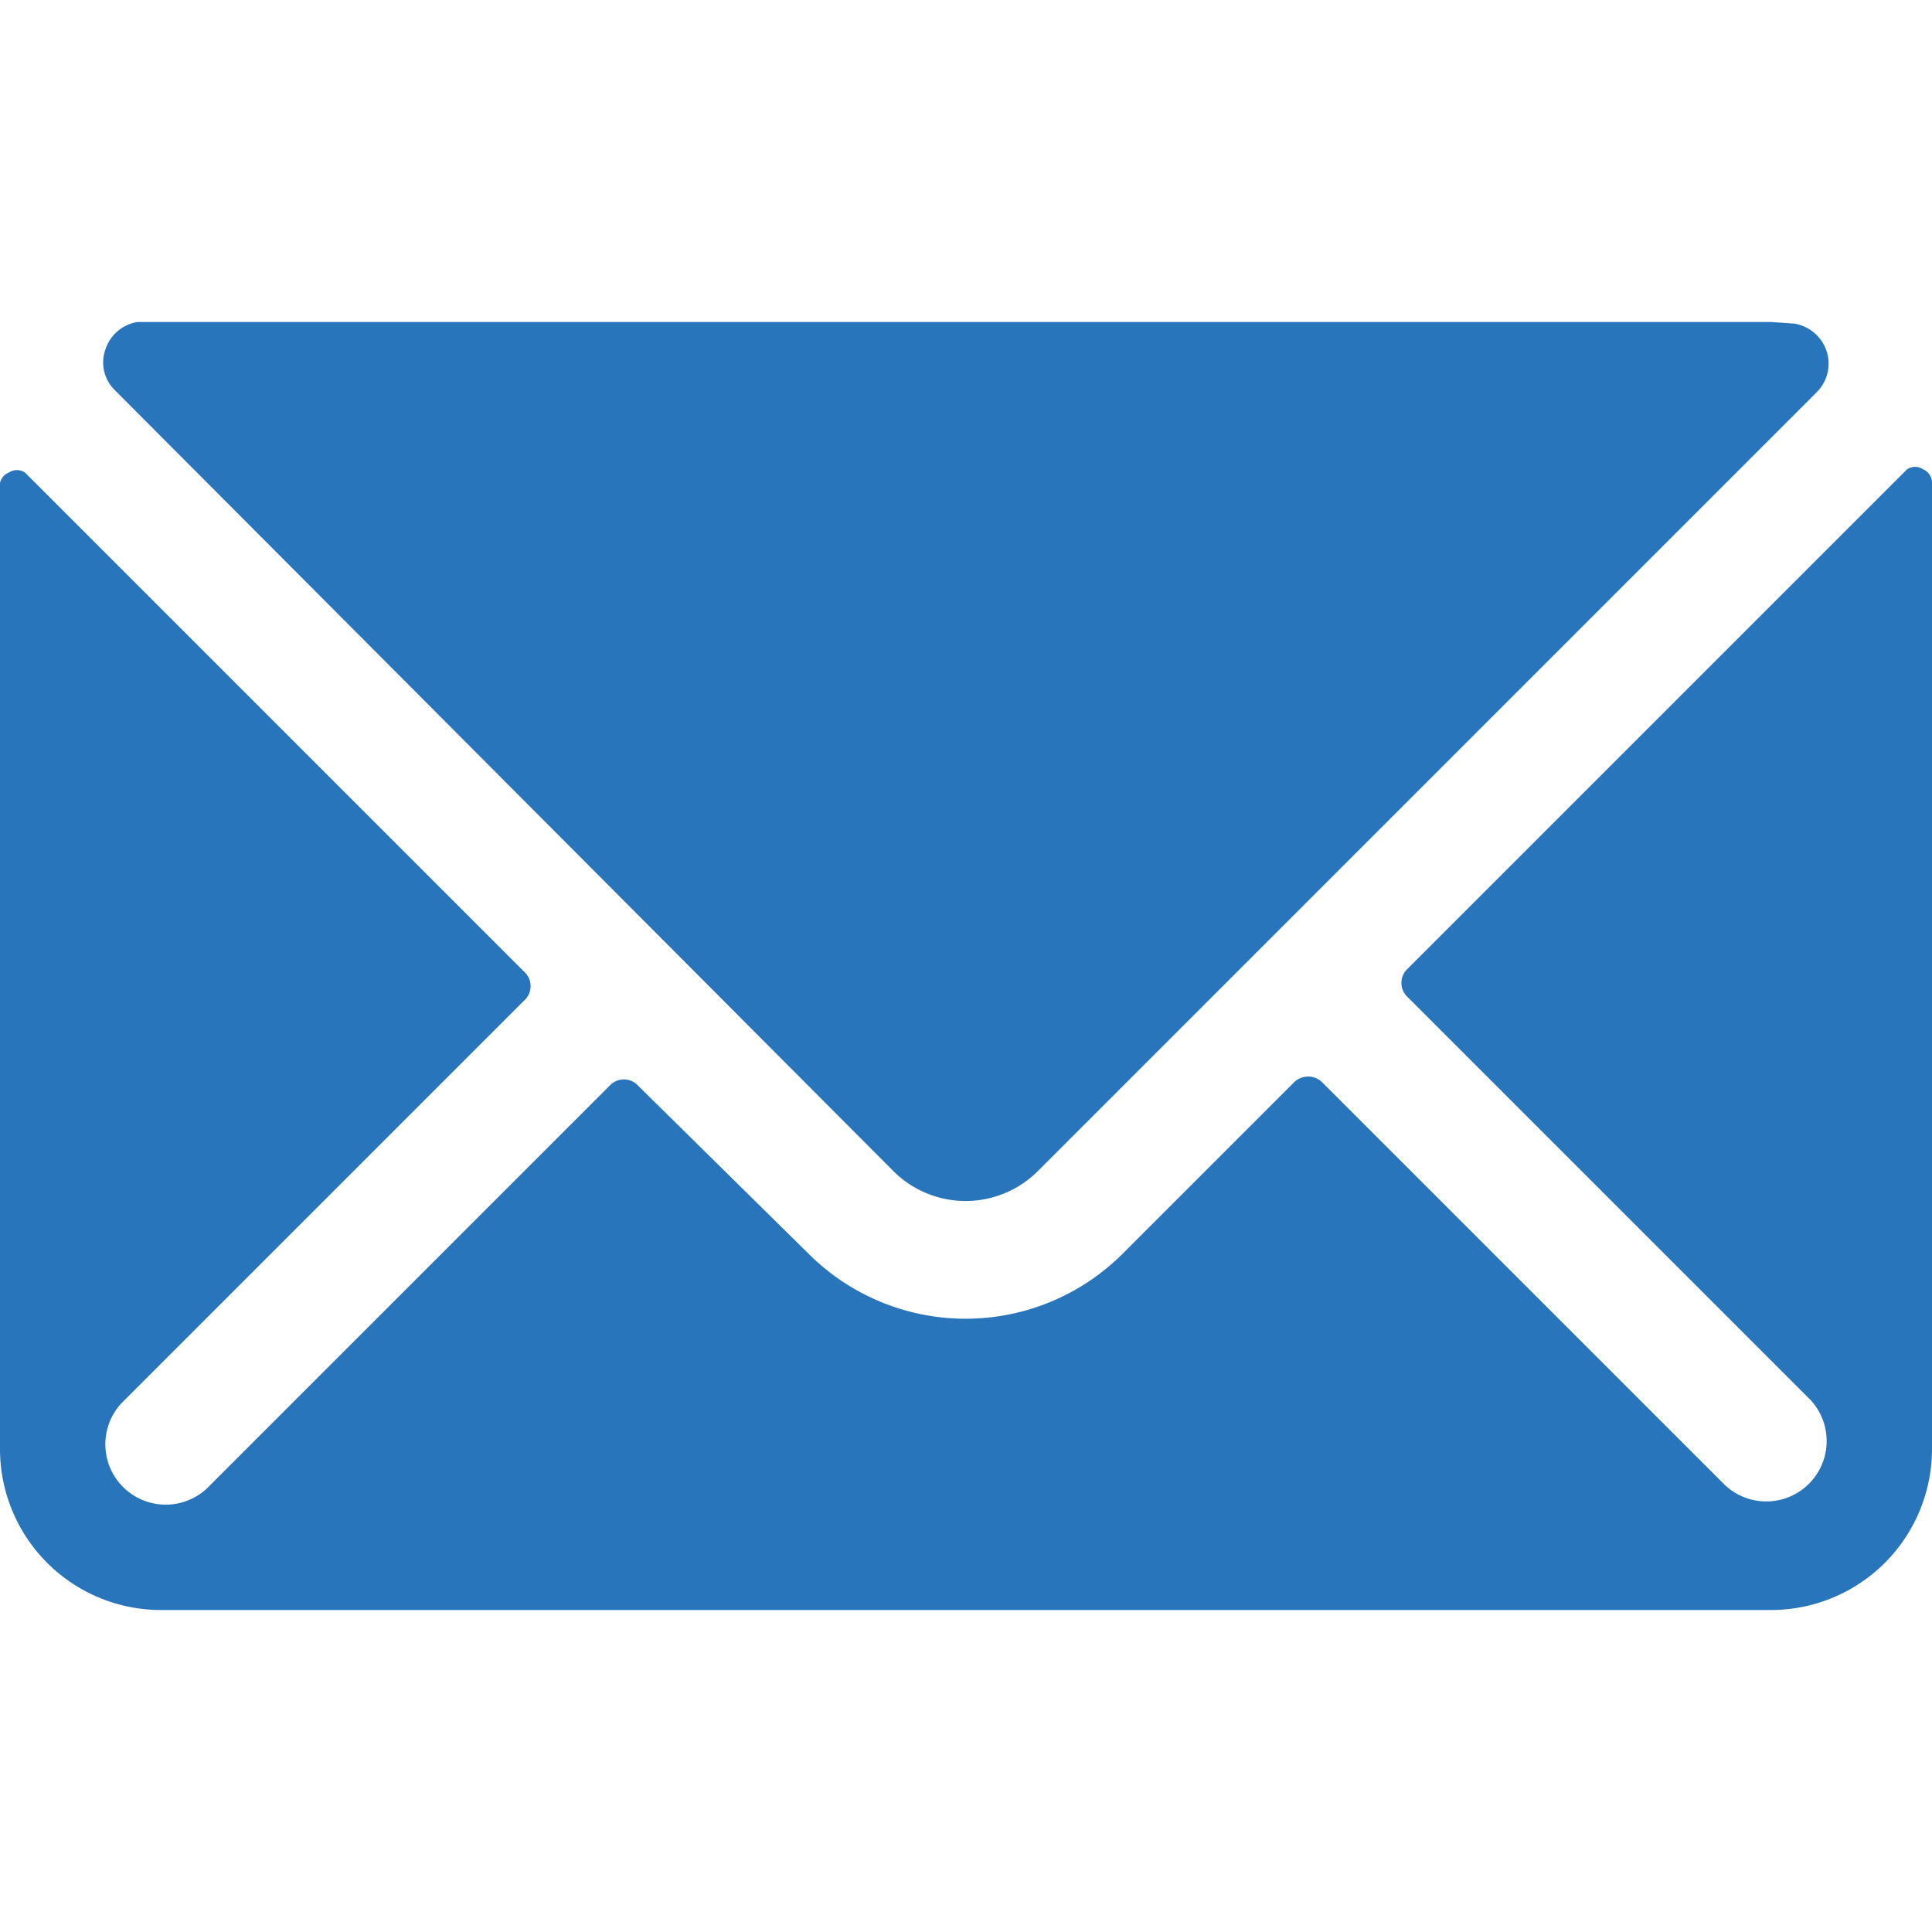
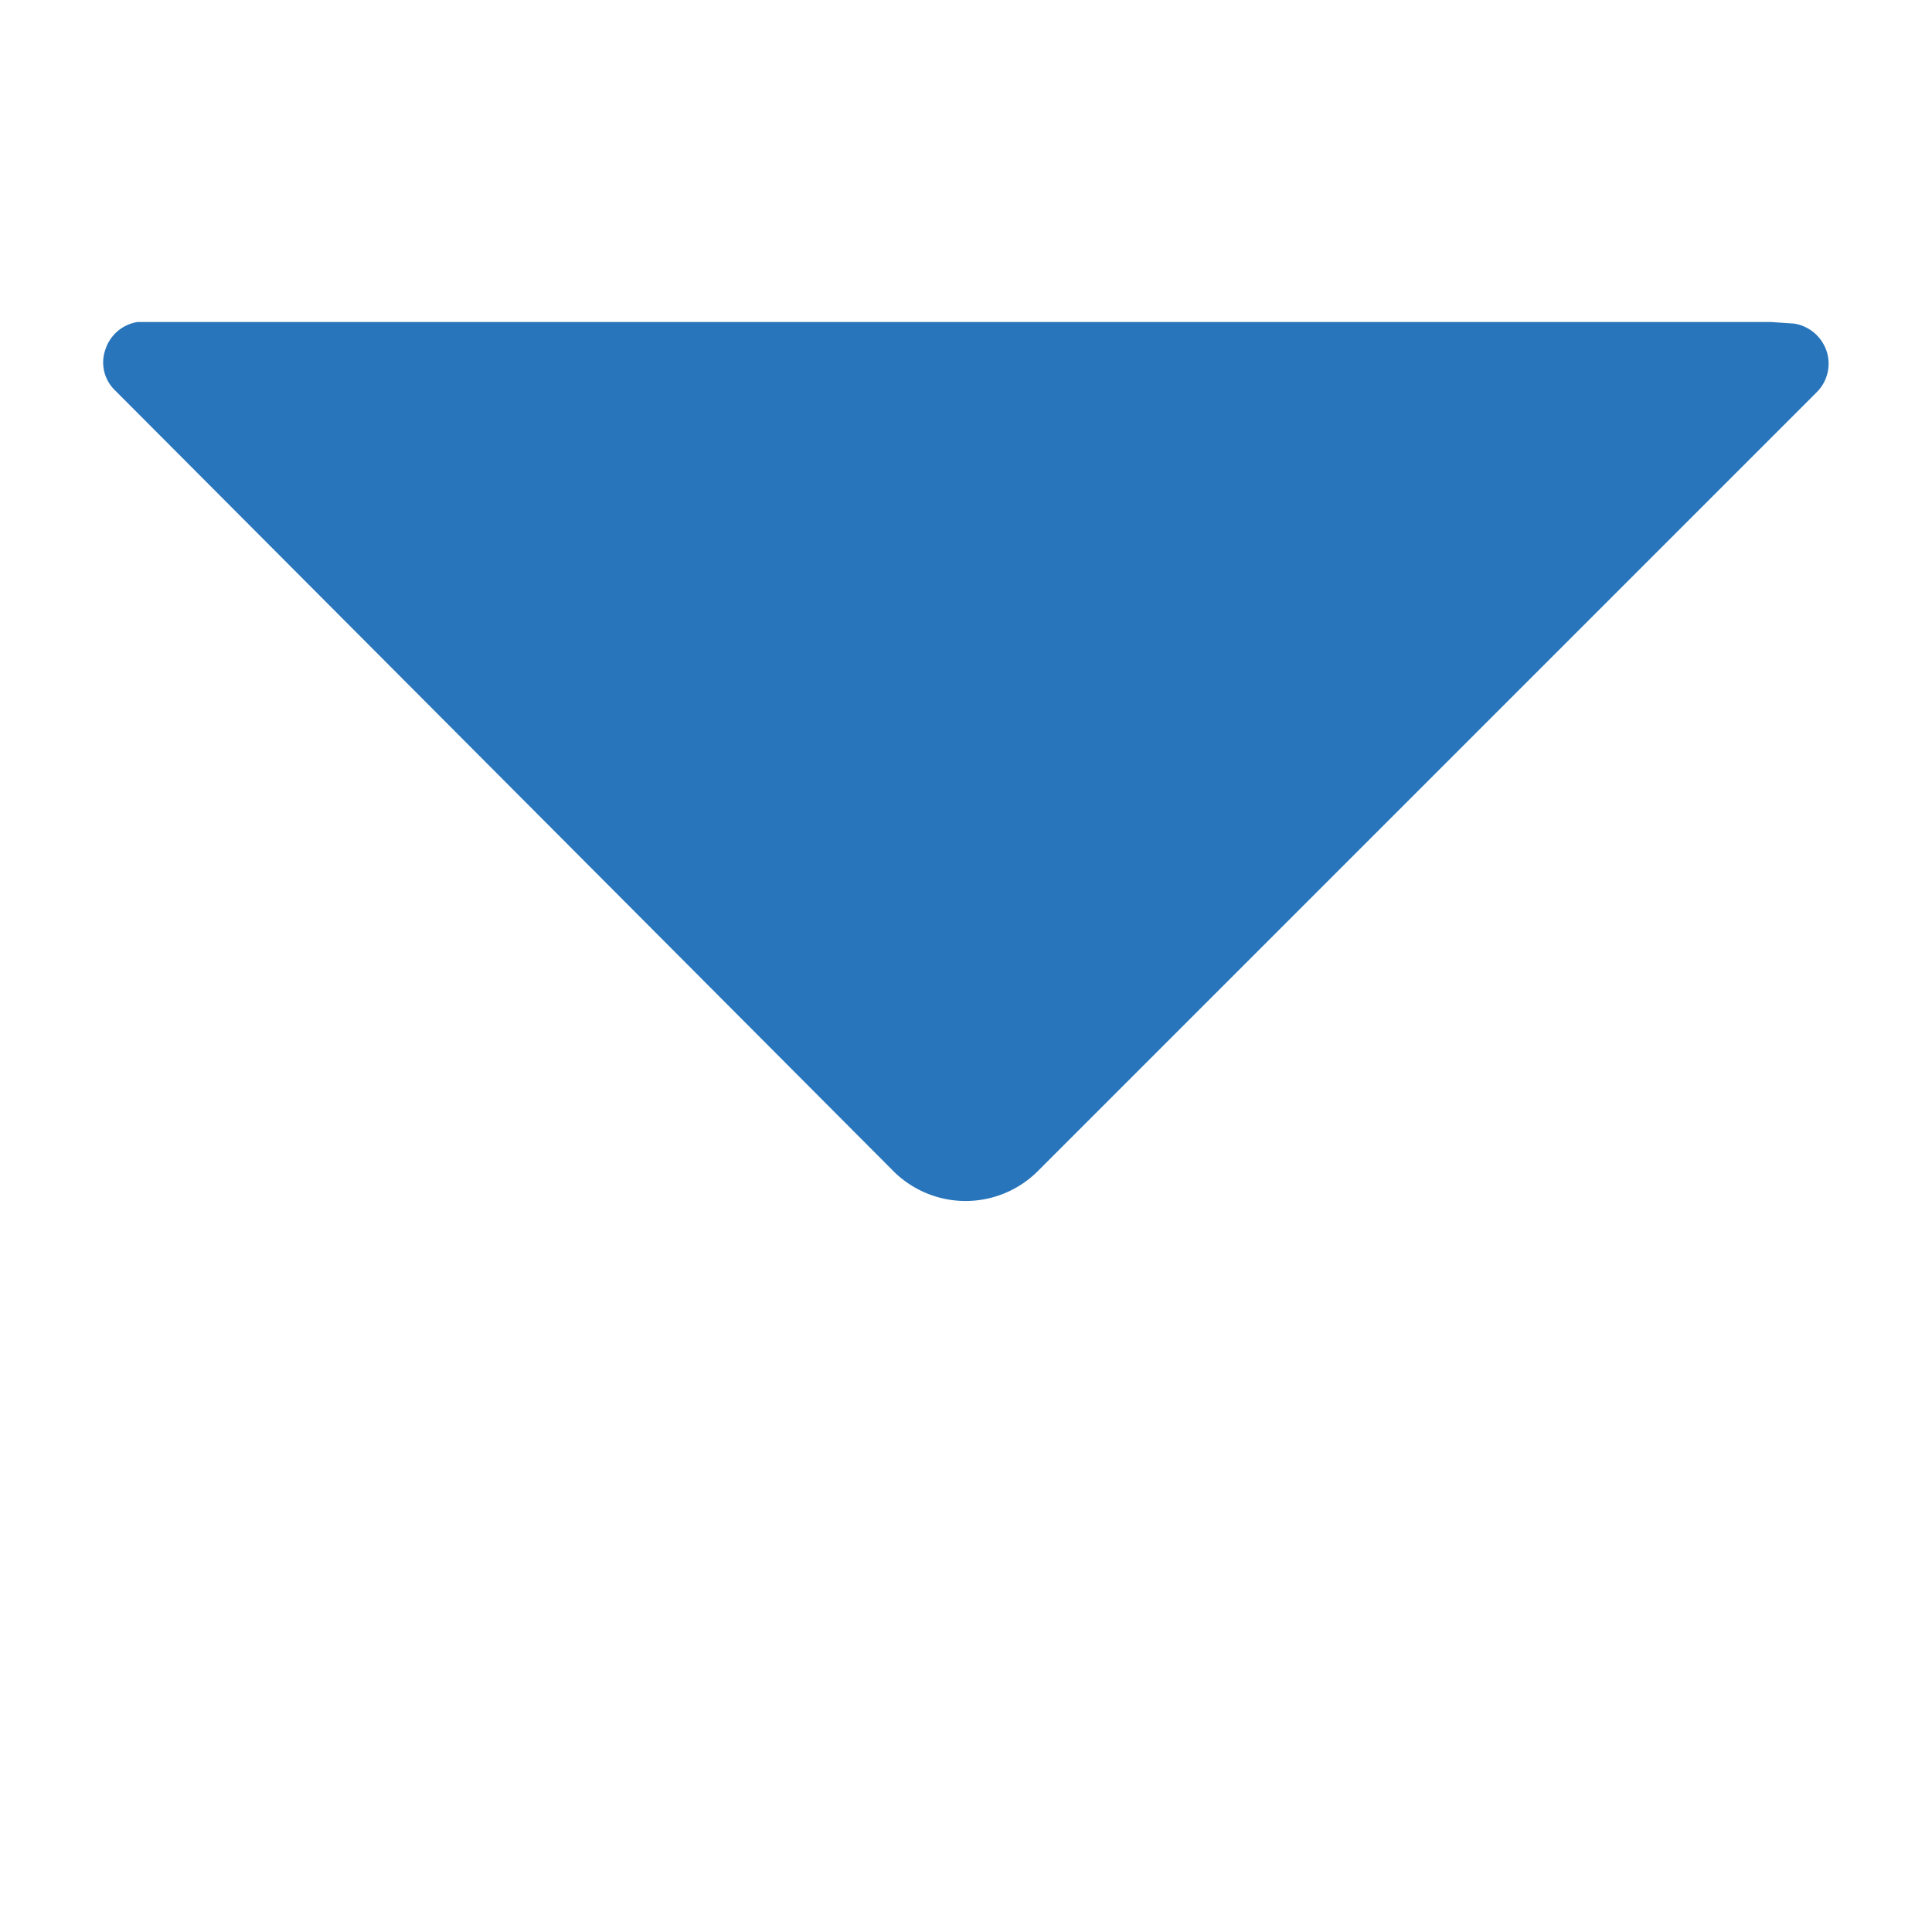
<svg xmlns="http://www.w3.org/2000/svg" viewBox="0 0 48 48" id="Envelope--Streamline-Ultimate" height="48" width="48">
  <desc>
    Envelope Streamline Icon: https://streamlinehq.com
  </desc>
  <g>
    <path d="M22.22 29.12a2.54 2.54 0 0 0 3.54 0l19.38 -19.38a1 1 0 0 0 0.24 -1.02 1.02 1.02 0 0 0 -0.8 -0.68L44 8H4l-0.58 0a1 1 0 0 0 -0.8 0.68 0.96 0.96 0 0 0 0.24 1.02Z" fill="#2875bb" stroke-width="2" />
-     <path d="M47.78 11.66a0.36 0.36 0 0 0 -0.4 0l-12.4 12.4a0.48 0.48 0 0 0 0 0.72l10 10a1.5 1.5 0 0 1 -2.12 2.12l-10 -10a0.5 0.5 0 0 0 -0.72 0l-4.26 4.26a5.52 5.52 0 0 1 -7.78 0l-4.24 -4.18a0.48 0.48 0 0 0 -0.72 0l-10 10a1.5 1.5 0 0 1 -2.12 -2.12l10 -10a0.48 0.48 0 0 0 0 -0.72l-12.4 -12.4a0.36 0.36 0 0 0 -0.4 0A0.36 0.36 0 0 0 0 12v24a4 4 0 0 0 4 4h40a4 4 0 0 0 4 -4V12a0.36 0.36 0 0 0 -0.22 -0.34Z" fill="#2875bb" stroke-width="2" />
  </g>
</svg>